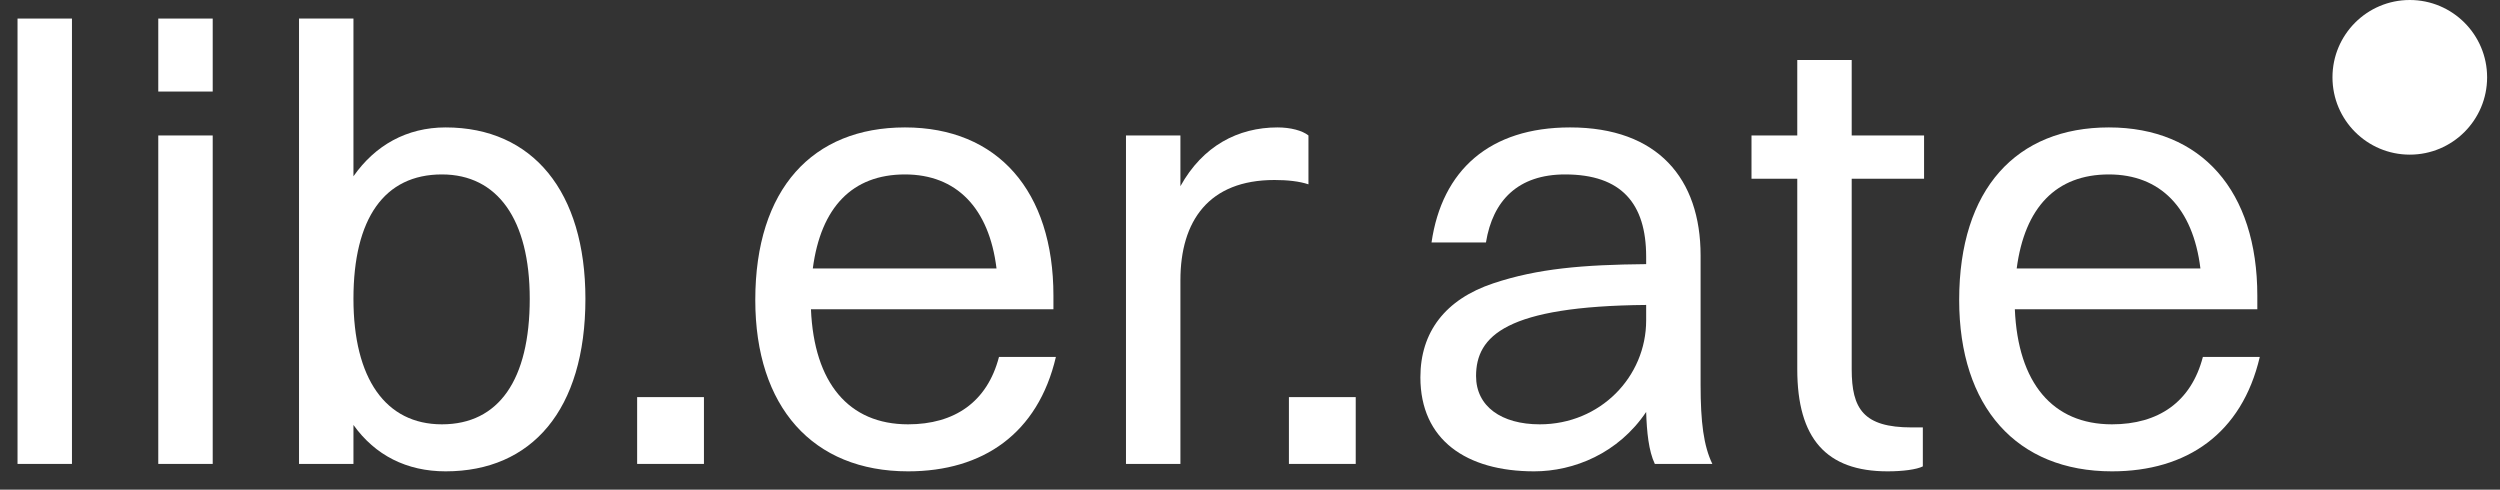
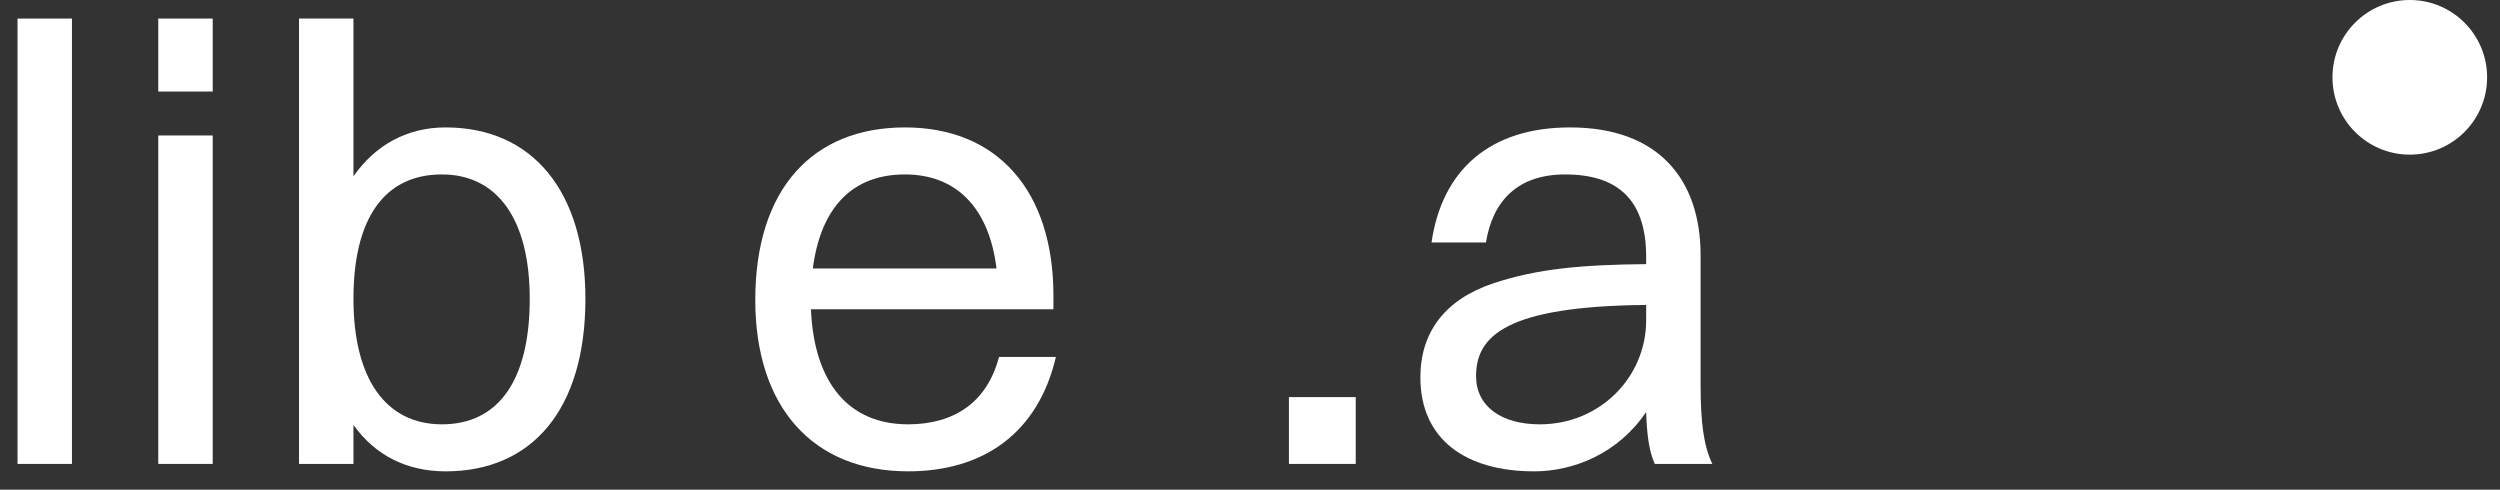
<svg xmlns="http://www.w3.org/2000/svg" width="97" height="19" viewBox="0 0 97 19" fill="none">
  <rect x="0" y="0" width="97" height="19" fill="#333333" stroke="none" />
  <path d="M0.68 18V0.72H2.792V18H0.68Z" fill="white" />
  <path d="M6.141 3.552V0.72H8.253V3.552H6.141ZM6.141 18V5.256H8.253V18H6.141Z" fill="white" />
  <path d="M13.714 18H11.602V0.72H13.714V6.84C14.554 5.64 15.778 4.944 17.29 4.944C20.674 4.944 22.714 7.44 22.714 11.592C22.714 15.912 20.626 18.288 17.29 18.288C15.778 18.288 14.554 17.664 13.714 16.488V18ZM17.146 6.768C14.914 6.768 13.714 8.472 13.714 11.592C13.714 14.688 14.962 16.464 17.146 16.464C19.354 16.464 20.554 14.736 20.554 11.592C20.554 8.52 19.306 6.768 17.146 6.768Z" fill="white" />
-   <path d="M24.721 18V15.408H27.313V18H24.721Z" fill="white" />
  <path d="M40.969 13.848C40.273 16.824 38.137 18.288 35.233 18.288C31.537 18.288 29.305 15.792 29.305 11.64C29.305 7.32 31.537 4.944 35.113 4.944C38.713 4.944 40.873 7.416 40.873 11.472V12H31.465C31.585 14.856 32.929 16.464 35.233 16.464C37.033 16.464 38.305 15.6 38.761 13.848H40.969ZM35.113 6.768C33.073 6.768 31.849 8.04 31.537 10.416H38.665C38.377 8.064 37.105 6.768 35.113 6.768Z" fill="white" />
-   <path d="M43.688 18V5.256H45.8V7.224C46.664 5.664 48.032 4.944 49.568 4.944C50.072 4.944 50.528 5.064 50.768 5.256V7.152C50.408 7.032 49.952 6.984 49.448 6.984C46.904 6.984 45.8 8.568 45.8 10.872V18H43.688Z" fill="white" />
  <path d="M50.01 18V15.408H52.602V18H50.01Z" fill="white" />
  <path d="M57.655 9.408H55.543C55.951 6.6 57.799 4.944 60.919 4.944C64.327 4.944 65.983 6.936 65.983 9.912V14.928C65.983 16.392 66.103 17.304 66.439 18H64.207C63.967 17.496 63.895 16.752 63.871 15.984C62.791 17.592 61.063 18.288 59.527 18.288C56.887 18.288 55.111 17.064 55.111 14.64C55.111 12.888 56.071 11.616 57.943 10.992C59.671 10.416 61.423 10.272 63.871 10.248V9.96C63.871 7.896 62.911 6.768 60.727 6.768C58.903 6.768 57.919 7.776 57.655 9.408ZM57.271 14.592C57.271 15.768 58.255 16.464 59.743 16.464C62.095 16.464 63.871 14.616 63.871 12.432V11.832C58.447 11.88 57.271 13.032 57.271 14.592Z" fill="white" />
-   <path d="M69.734 14.328V6.936H67.958V5.256H69.734V2.328H71.846V5.256H74.654V6.936H71.846V14.328C71.846 15.864 72.302 16.584 74.174 16.584H74.606V18.096C74.366 18.216 73.838 18.288 73.238 18.288C70.862 18.288 69.734 17.016 69.734 14.328Z" fill="white" />
-   <path d="M87.68 13.848C86.984 16.824 84.848 18.288 81.944 18.288C78.248 18.288 76.016 15.792 76.016 11.64C76.016 7.32 78.248 4.944 81.824 4.944C85.424 4.944 87.584 7.416 87.584 11.472V12H78.176C78.296 14.856 79.64 16.464 81.944 16.464C83.744 16.464 85.016 15.6 85.472 13.848H87.68ZM81.824 6.768C79.784 6.768 78.56 8.04 78.248 10.416H85.376C85.088 8.064 83.816 6.768 81.824 6.768Z" fill="white" />
  <path d="M96.5 3C96.5 4.657 95.157 6 93.5 6C91.843 6 90.5 4.657 90.5 3C90.5 1.343 91.843 0 93.5 0C95.157 0 96.5 1.343 96.5 3Z" fill="white" />
</svg>